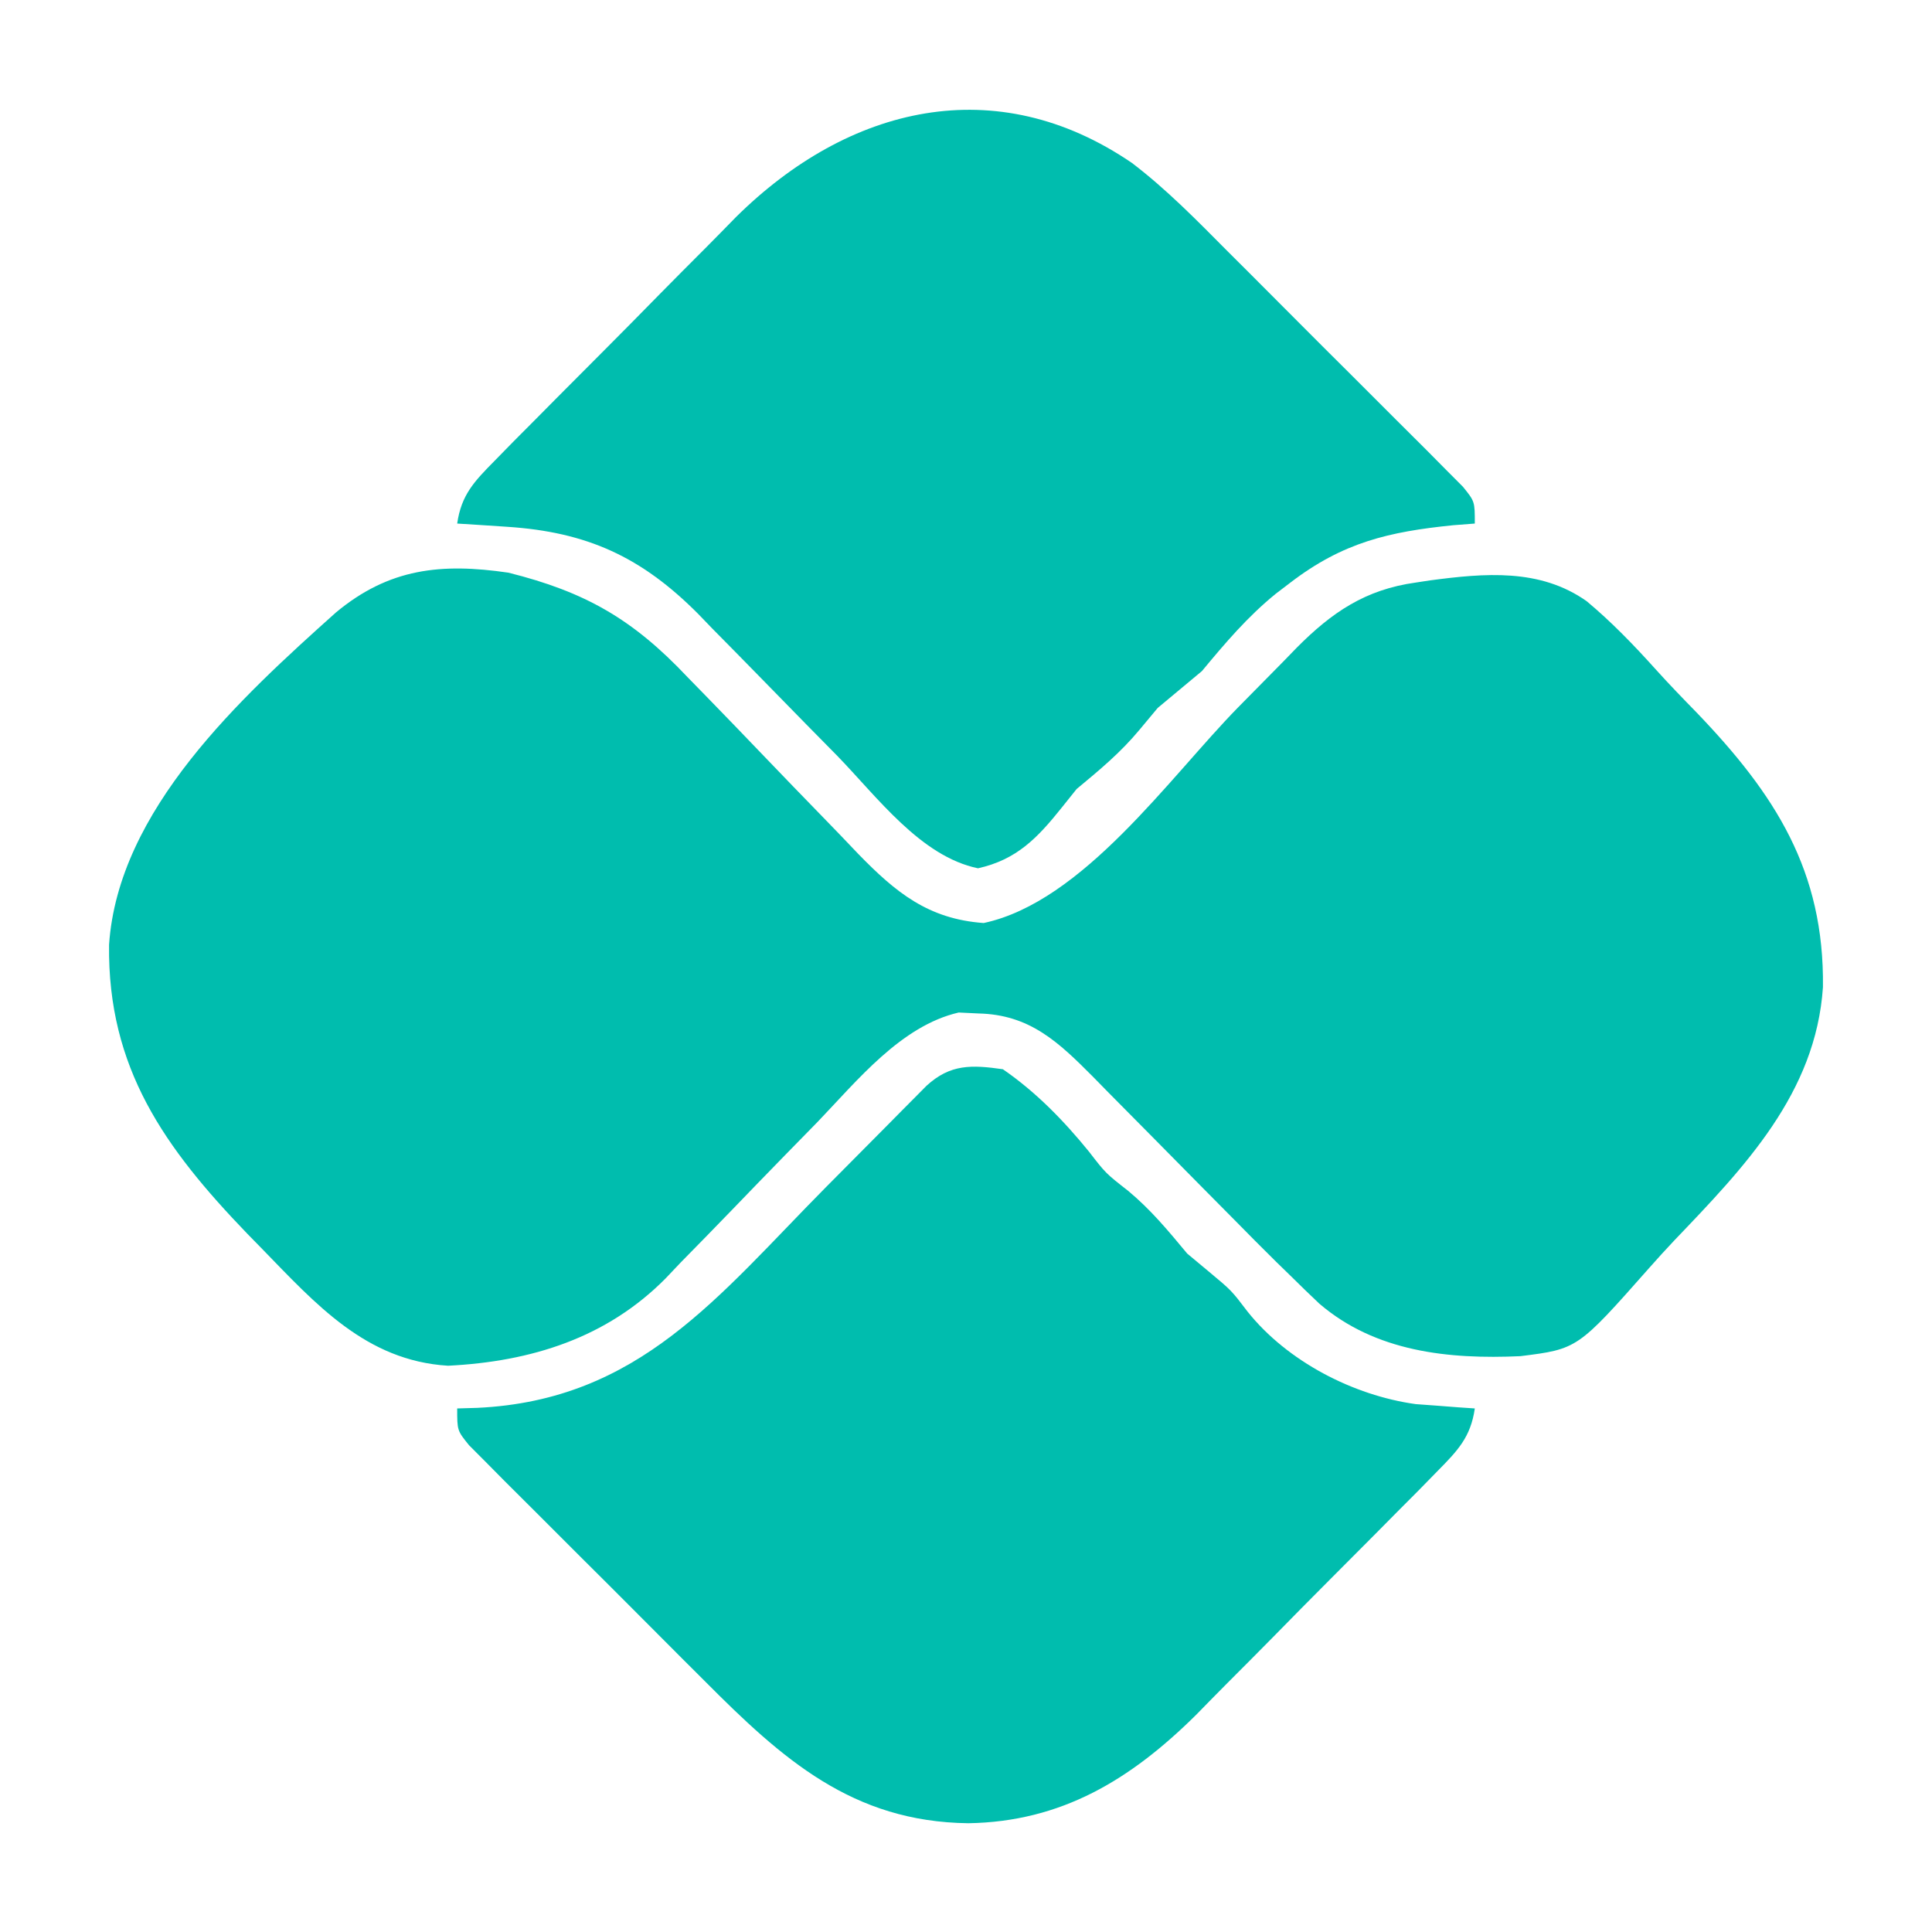
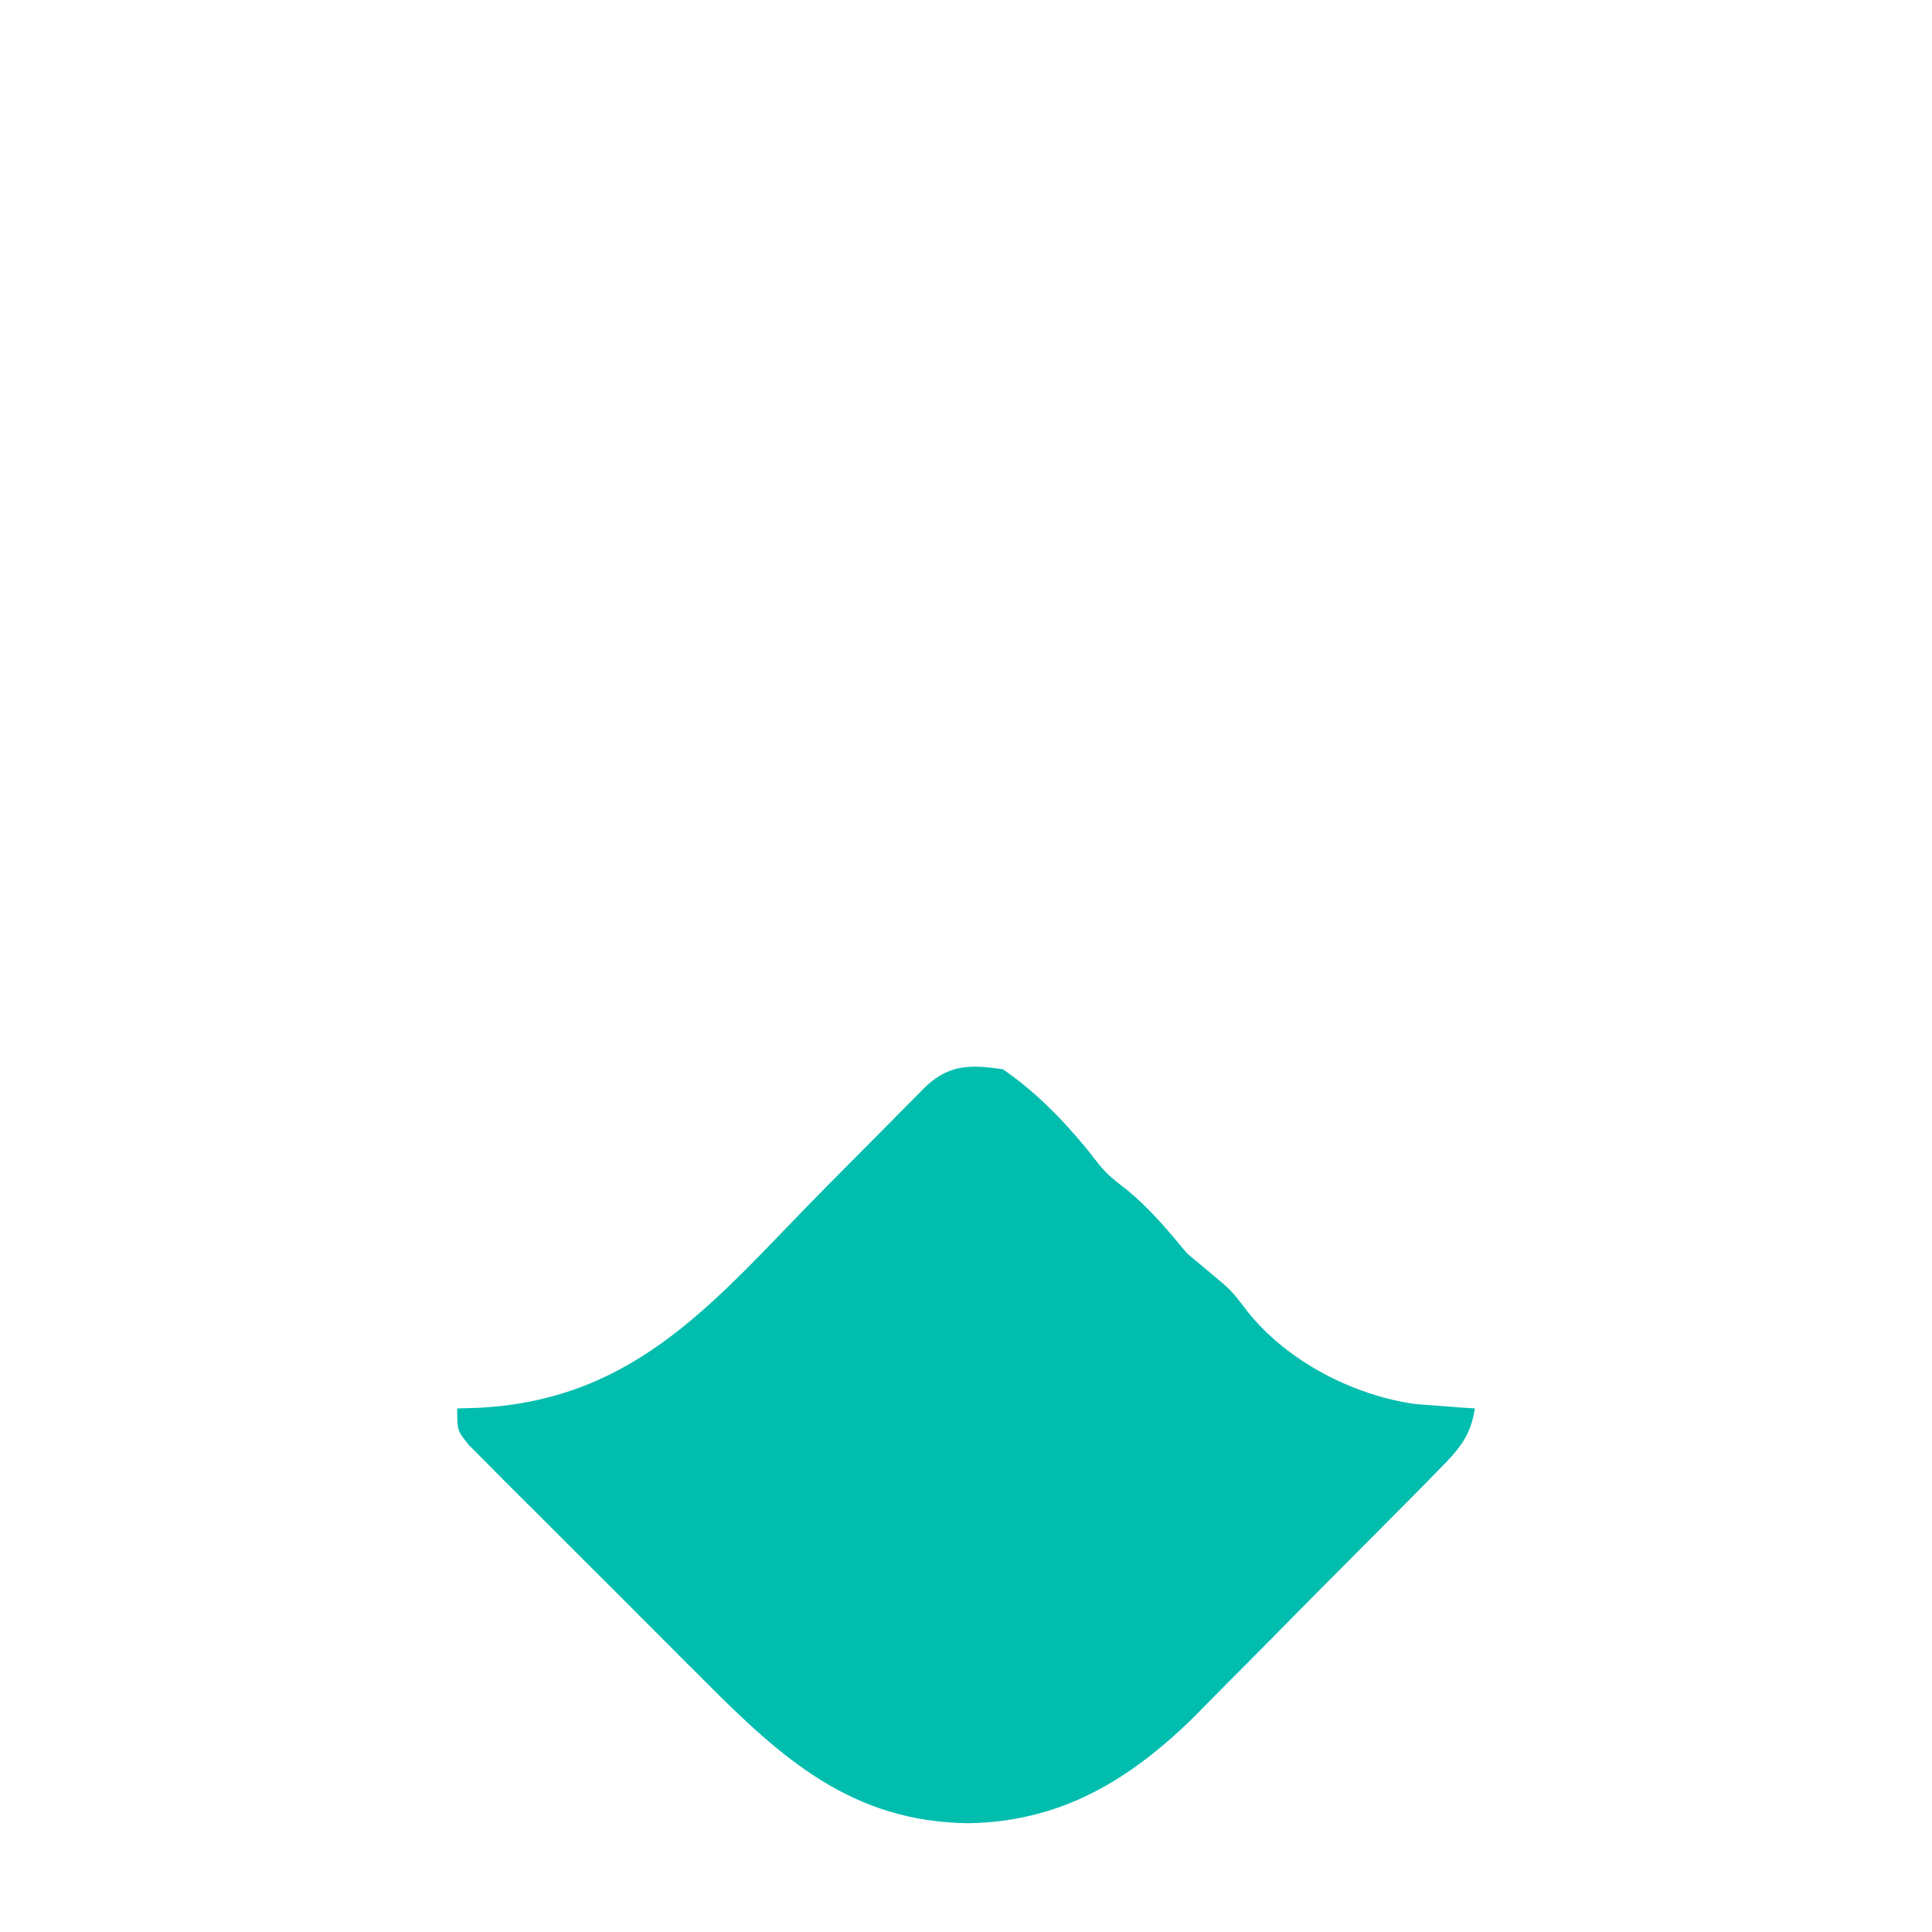
<svg xmlns="http://www.w3.org/2000/svg" version="1.1" width="262" height="262">
-   <path d="M0 0 C10.429 2.602 16.879 6.305 24.285 14.156 C25.118 15.009 25.95 15.862 26.808 16.741 C29.448 19.447 32.068 22.172 34.684 24.902 C37.307 27.635 39.936 30.362 42.581 33.075 C44.22 34.757 45.848 36.45 47.463 38.156 C52.529 43.357 56.929 46.972 64.457 47.512 C77.922 44.638 89.63 27.801 98.911 18.316 C100.948 16.237 102.995 14.167 105.043 12.098 C105.659 11.463 106.274 10.829 106.909 10.175 C111.679 5.378 116.212 2.286 123.059 1.34 C123.693 1.243 124.328 1.147 124.982 1.047 C132.377 0.069 139.885 -0.616 146.229 3.869 C149.605 6.685 152.614 9.807 155.552 13.071 C157.371 15.09 159.25 17.034 161.15 18.977 C171.782 30.057 178.463 40.408 178.27 56.215 C177.299 70.6 167.617 80.624 158.114 90.554 C156.955 91.783 155.816 93.032 154.698 94.299 C144.992 105.277 144.992 105.277 137.244 106.25 C127.508 106.696 117.59 105.665 109.971 99.126 C108.651 97.881 107.347 96.619 106.059 95.34 C105.436 94.734 104.813 94.128 104.171 93.504 C102.245 91.609 100.347 89.689 98.453 87.762 C97.044 86.34 95.634 84.918 94.225 83.496 C92.037 81.284 89.851 79.07 87.668 76.854 C85.538 74.694 83.402 72.54 81.266 70.387 C80.617 69.724 79.968 69.062 79.299 68.379 C74.607 63.661 70.71 59.929 63.746 59.777 C62.863 59.735 61.98 59.692 61.07 59.648 C53.277 61.438 47.319 68.87 41.973 74.441 C40.45 75.999 38.926 77.557 37.402 79.113 C35.037 81.54 32.677 83.972 30.327 86.414 C28.035 88.791 25.724 91.149 23.41 93.504 C22.721 94.23 22.032 94.956 21.323 95.704 C13.308 103.801 3.065 106.988 -8.177 107.548 C-19.34 106.867 -26.117 99.178 -33.504 91.59 C-34.132 90.948 -34.76 90.306 -35.407 89.644 C-46.606 78.014 -54.357 67.185 -54.152 50.465 C-52.916 32.15 -36.319 16.98 -23.381 5.394 C-16.185 -0.595 -9.108 -1.334 0 0 Z " fill="#00BDAE" transform="translate(68.941,77.66)" />
  <path d="M0 0 C4.489 3.092 8.26 6.966 11.688 11.188 C13.947 14.114 13.947 14.114 17 16.5 C20.107 19.089 22.416 21.899 25 25 C25.99 25.825 26.98 26.65 28 27.5 C31 30 31 30 33.188 32.875 C38.577 39.63 47.528 44.243 55.992 45.414 C57.419 45.518 57.419 45.518 58.875 45.625 C59.842 45.7 60.809 45.775 61.805 45.852 C62.529 45.901 63.254 45.95 64 46 C63.44 49.904 61.672 51.723 58.946 54.49 C58.084 55.371 57.222 56.252 56.334 57.16 C55.383 58.115 54.432 59.07 53.48 60.023 C52.502 61.012 51.523 62.001 50.544 62.99 C48.487 65.065 46.424 67.133 44.358 69.198 C41.735 71.821 39.132 74.464 36.536 77.113 C34.517 79.165 32.484 81.203 30.448 83.238 C29.021 84.67 27.608 86.116 26.195 87.562 C17.338 96.327 7.974 102.047 -4.688 102.25 C-20.391 102.058 -29.874 93.595 -40.504 82.895 C-41.477 81.923 -42.451 80.953 -43.425 79.982 C-45.447 77.964 -47.464 75.941 -49.478 73.913 C-52.06 71.314 -54.656 68.728 -57.256 66.146 C-59.261 64.152 -61.259 62.151 -63.254 60.147 C-64.673 58.725 -66.098 57.31 -67.522 55.894 C-68.374 55.033 -69.226 54.172 -70.104 53.284 C-70.858 52.528 -71.613 51.771 -72.39 50.991 C-74 49 -74 49 -74 46 C-73.105 45.974 -72.211 45.948 -71.289 45.922 C-49.284 44.89 -38.633 30.776 -24 16 C-21.211 13.185 -18.419 10.373 -15.625 7.562 C-14.989 6.918 -14.352 6.273 -13.697 5.609 C-13.108 5.017 -12.52 4.426 -11.914 3.816 C-11.398 3.295 -10.882 2.774 -10.35 2.237 C-7.121 -0.721 -4.221 -0.603 0 0 Z " fill="#00BDAE" transform="translate(136,145)" />
-   <path d="M0 0 C4.714 3.593 8.818 7.801 12.989 11.999 C13.962 12.971 14.936 13.941 15.91 14.912 C17.932 16.93 19.95 18.953 21.963 20.981 C24.545 23.58 27.141 26.166 29.741 28.748 C31.746 30.742 33.744 32.743 35.74 34.747 C37.158 36.168 38.583 37.584 40.007 38.999 C40.859 39.861 41.711 40.722 42.589 41.609 C43.343 42.366 44.098 43.123 44.875 43.903 C46.485 45.894 46.485 45.894 46.485 48.894 C45.518 48.969 44.552 49.043 43.555 49.12 C34.835 50.001 28.61 51.443 21.485 56.894 C20.501 57.644 20.501 57.644 19.497 58.41 C15.652 61.538 12.652 65.078 9.485 68.894 C7.485 70.561 5.485 72.227 3.485 73.894 C2.66 74.884 1.835 75.874 0.985 76.894 C-1.602 79.998 -4.412 82.319 -7.515 84.894 C-8.175 85.719 -8.835 86.544 -9.515 87.394 C-12.819 91.524 -15.623 94.473 -20.89 95.644 C-28.672 94.034 -34.577 85.941 -39.98 80.386 C-41.371 78.973 -42.762 77.56 -44.154 76.148 C-46.308 73.956 -48.46 71.761 -50.603 69.558 C-52.699 67.408 -54.807 65.271 -56.917 63.136 C-57.546 62.484 -58.174 61.832 -58.821 61.16 C-66.539 53.397 -73.923 50.034 -84.765 49.331 C-86.028 49.248 -87.291 49.164 -88.593 49.077 C-90.039 48.987 -90.039 48.987 -91.515 48.894 C-90.955 44.99 -89.187 43.171 -86.461 40.404 C-85.599 39.523 -84.737 38.642 -83.848 37.734 C-82.898 36.779 -81.947 35.824 -80.995 34.87 C-80.016 33.882 -79.038 32.893 -78.059 31.904 C-76.002 29.829 -73.939 27.761 -71.873 25.696 C-69.249 23.073 -66.647 20.43 -64.05 17.781 C-62.032 15.729 -59.999 13.69 -57.963 11.656 C-56.536 10.224 -55.123 8.778 -53.71 7.332 C-38.451 -7.769 -18.438 -12.604 0 0 Z " fill="#00BDAE" transform="translate(153.515,22.106)" />
</svg>